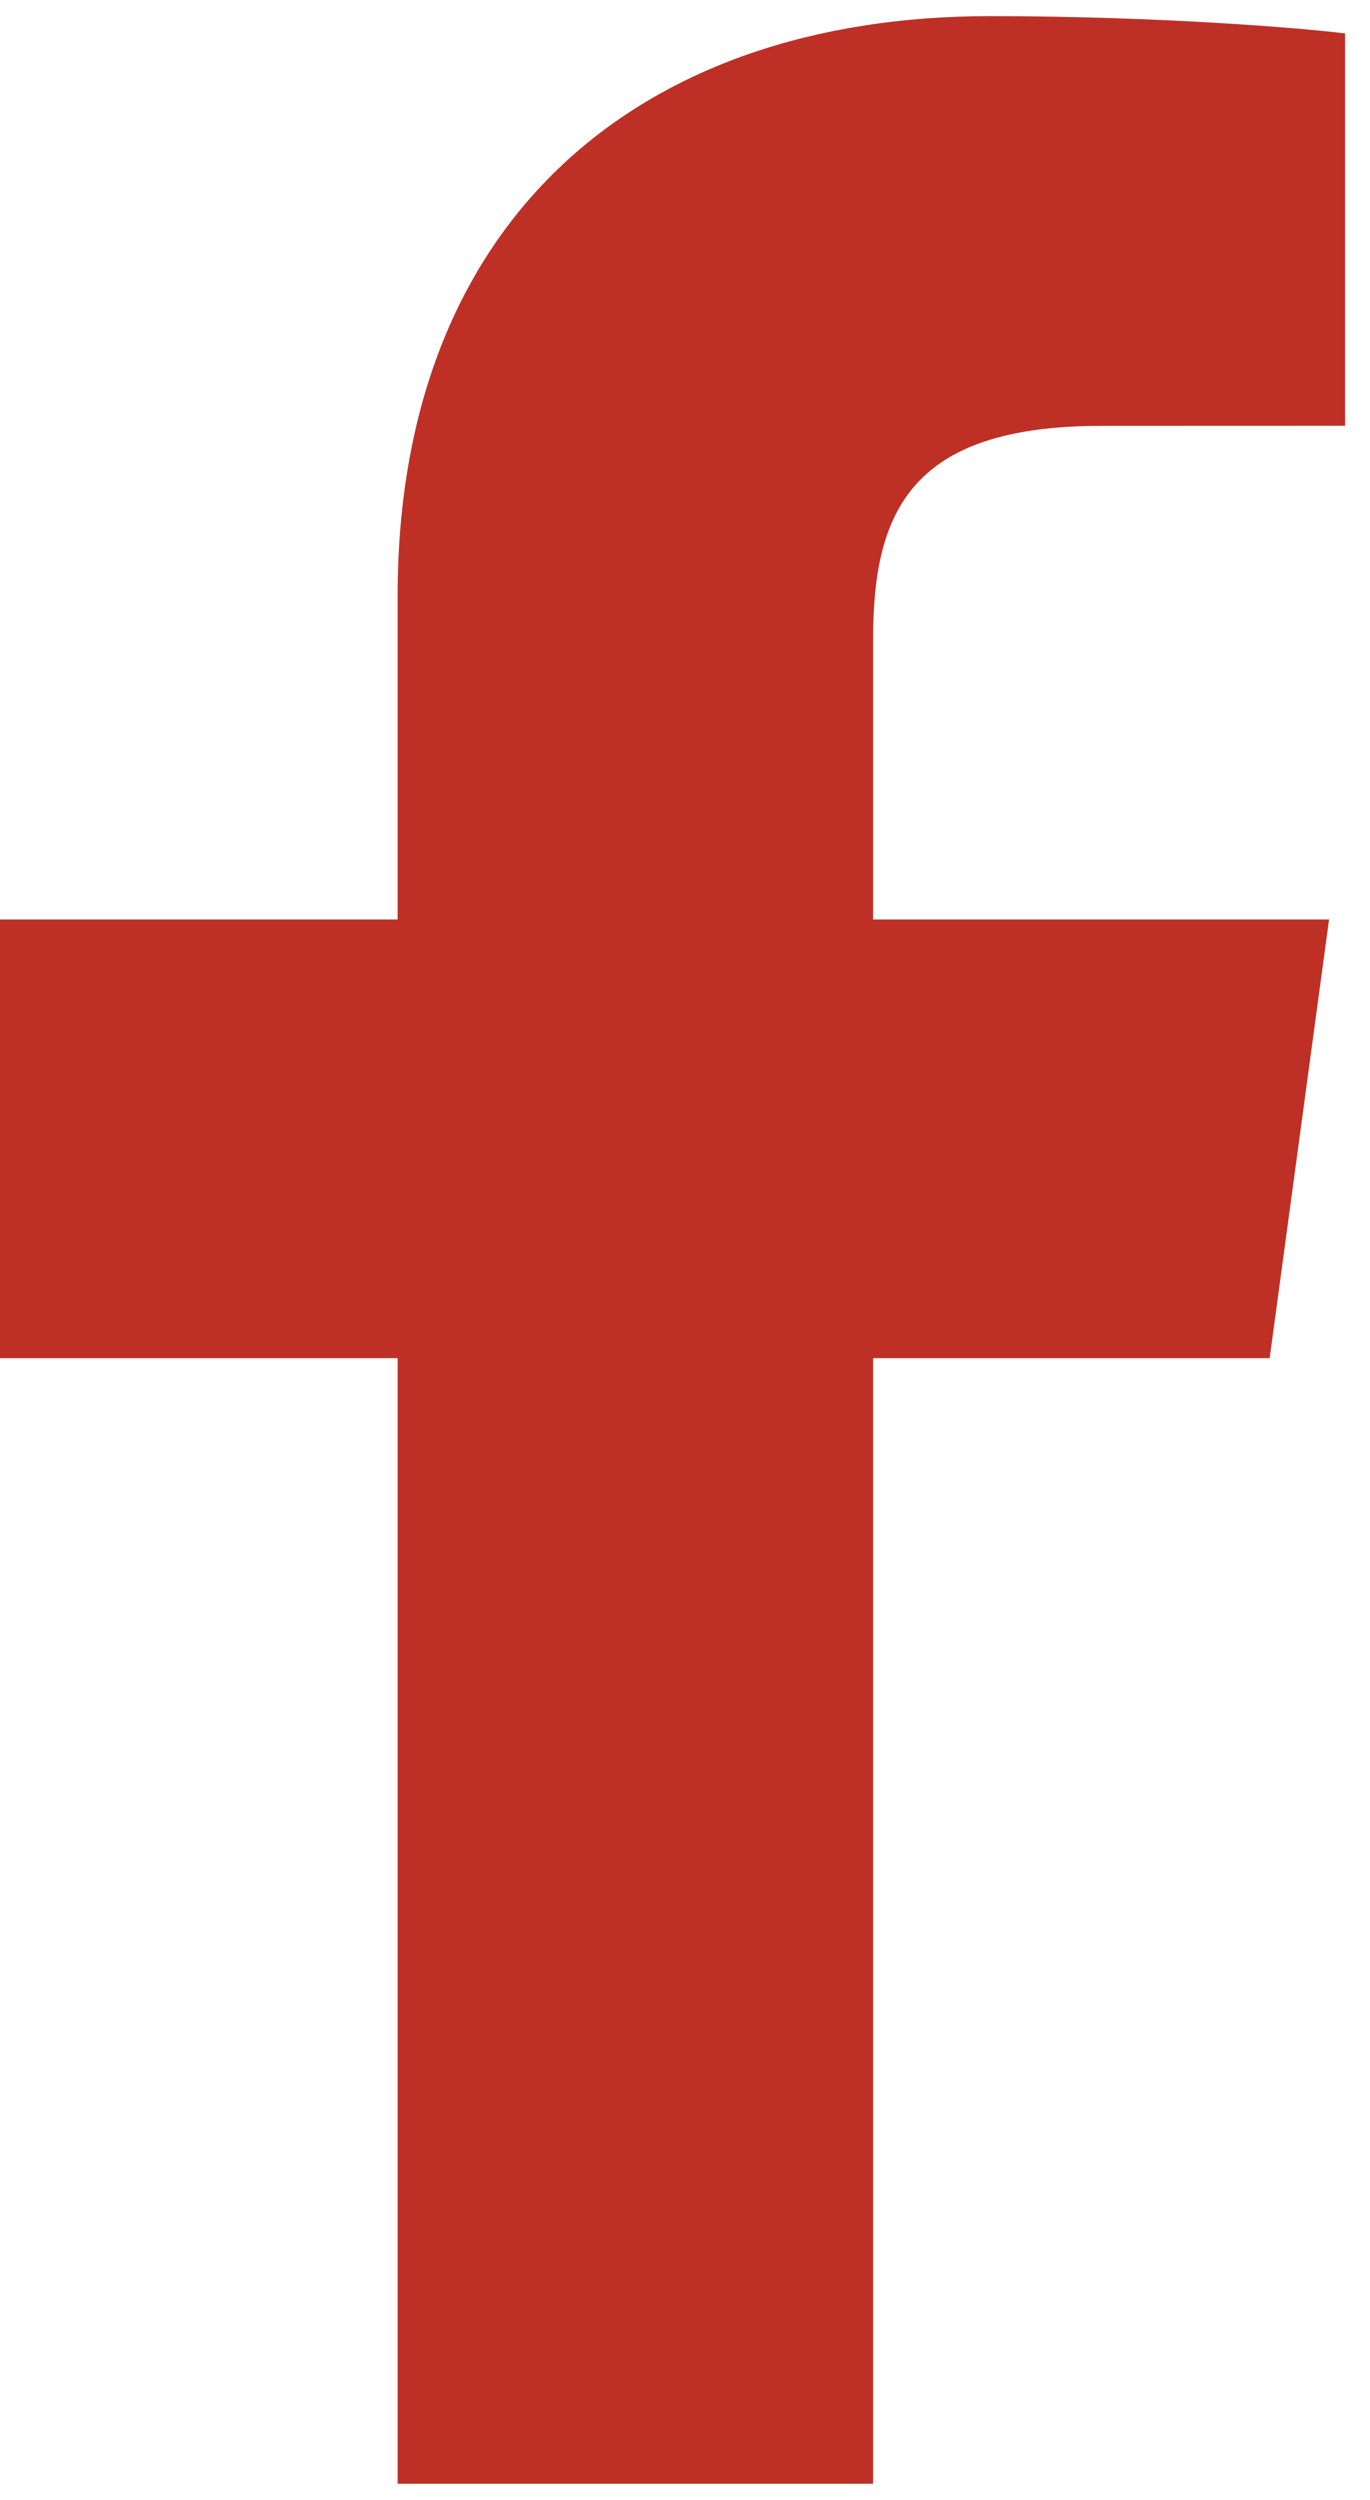
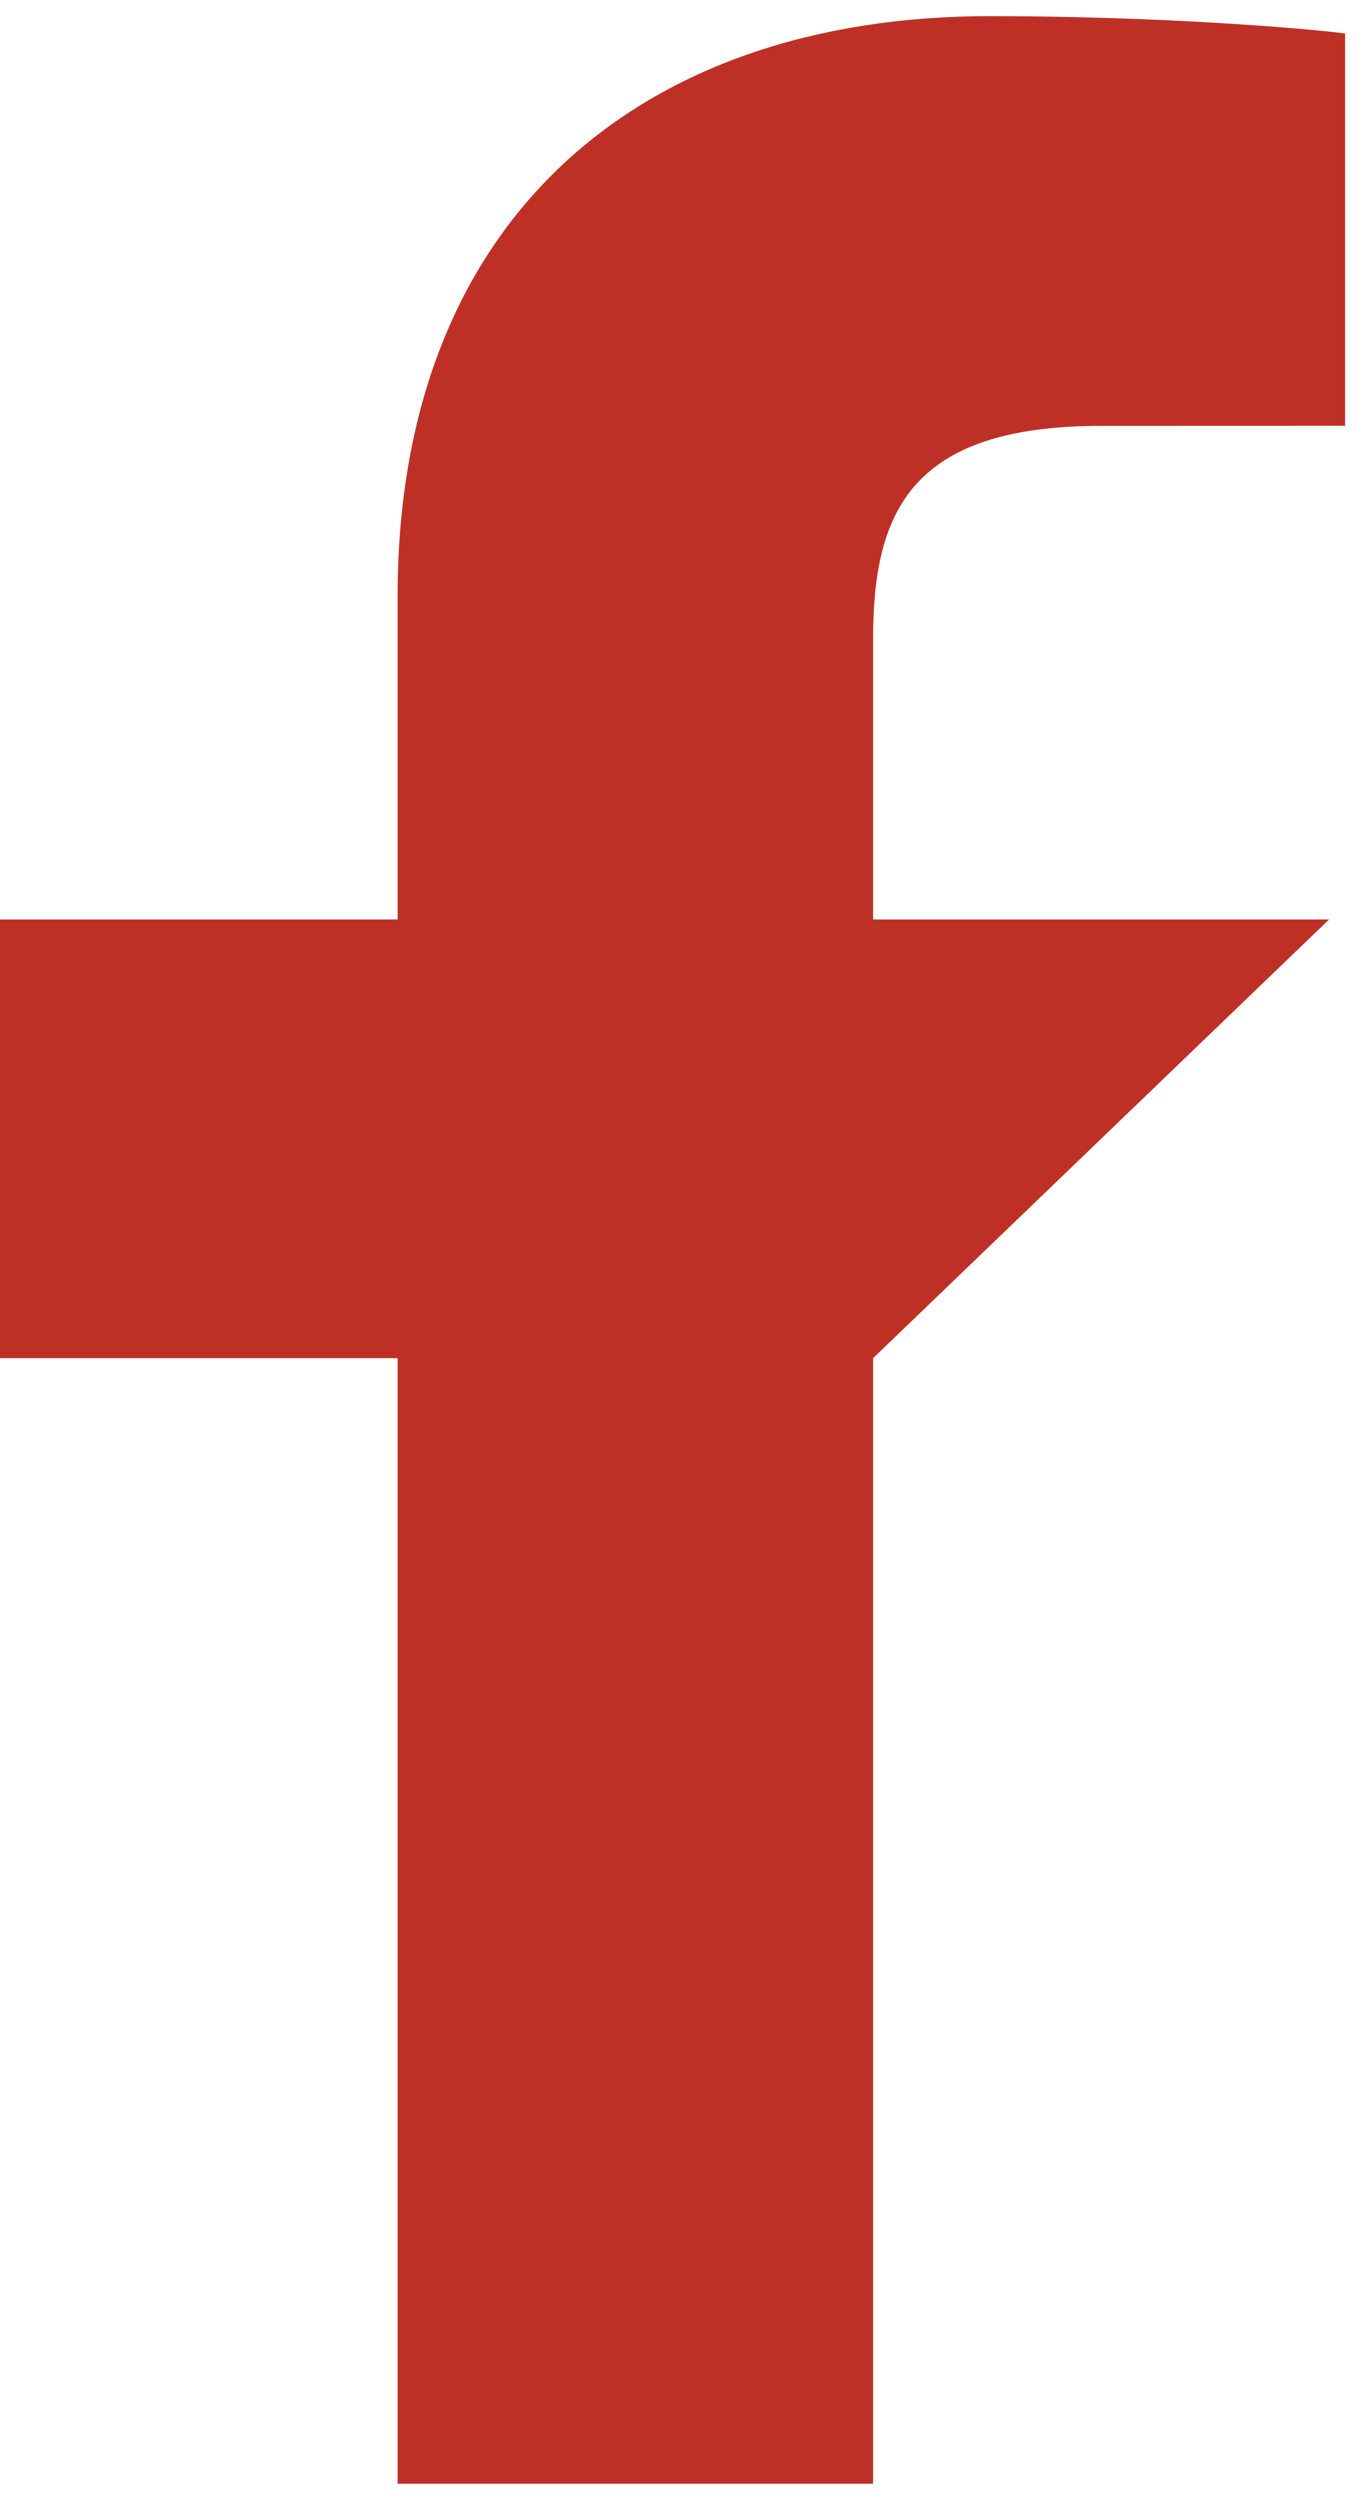
<svg xmlns="http://www.w3.org/2000/svg" width="17" height="31" viewBox="0 0 17 31" fill="none">
-   <path d="M10.834 30.8V16.842H15.755L16.492 11.402H10.834V7.929C10.834 6.354 11.293 5.281 13.665 5.281L16.691 5.28V0.415C16.168 0.348 14.372 0.2 12.282 0.2C7.92 0.2 4.934 2.735 4.934 7.391V11.402H0V16.842H4.934V30.8H10.834V30.8Z" fill="#BE3026" />
+   <path d="M10.834 30.8V16.842L16.492 11.402H10.834V7.929C10.834 6.354 11.293 5.281 13.665 5.281L16.691 5.28V0.415C16.168 0.348 14.372 0.2 12.282 0.2C7.92 0.2 4.934 2.735 4.934 7.391V11.402H0V16.842H4.934V30.8H10.834V30.8Z" fill="#BE3026" />
</svg>